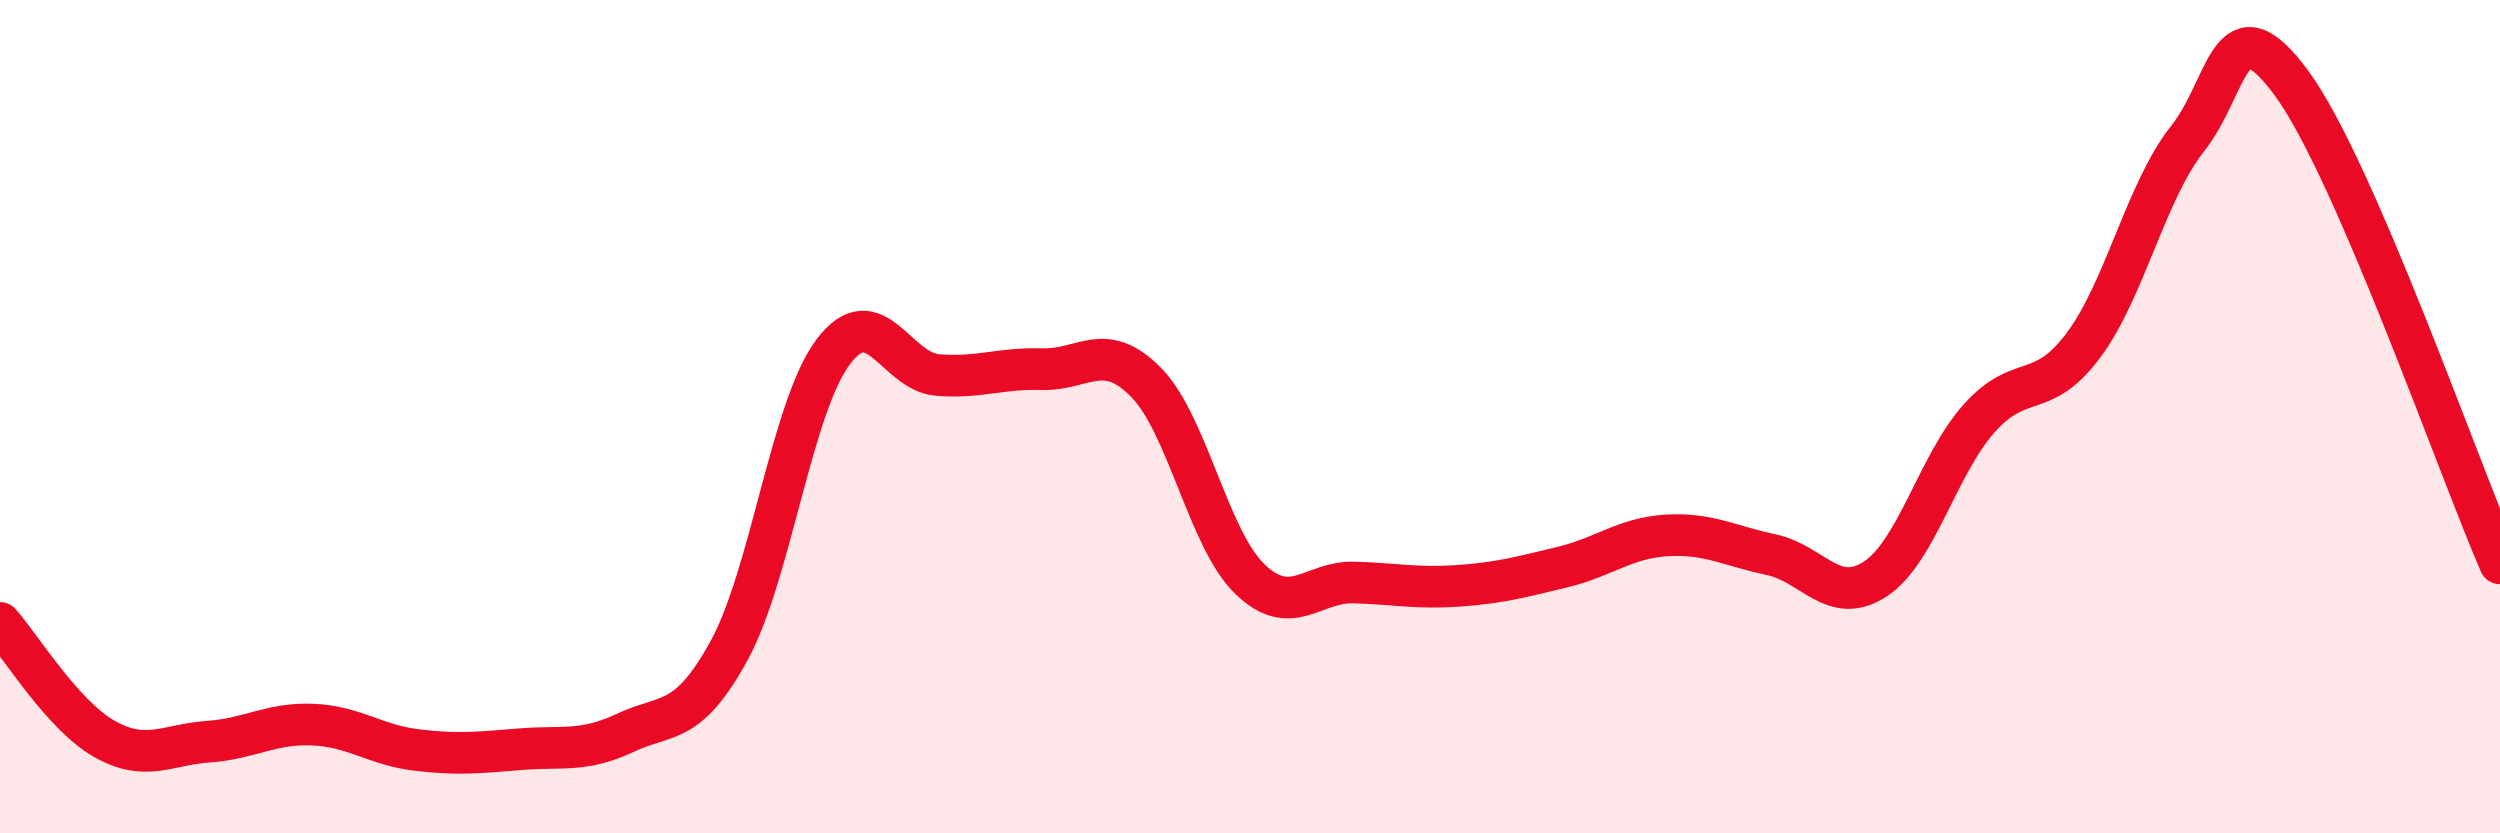
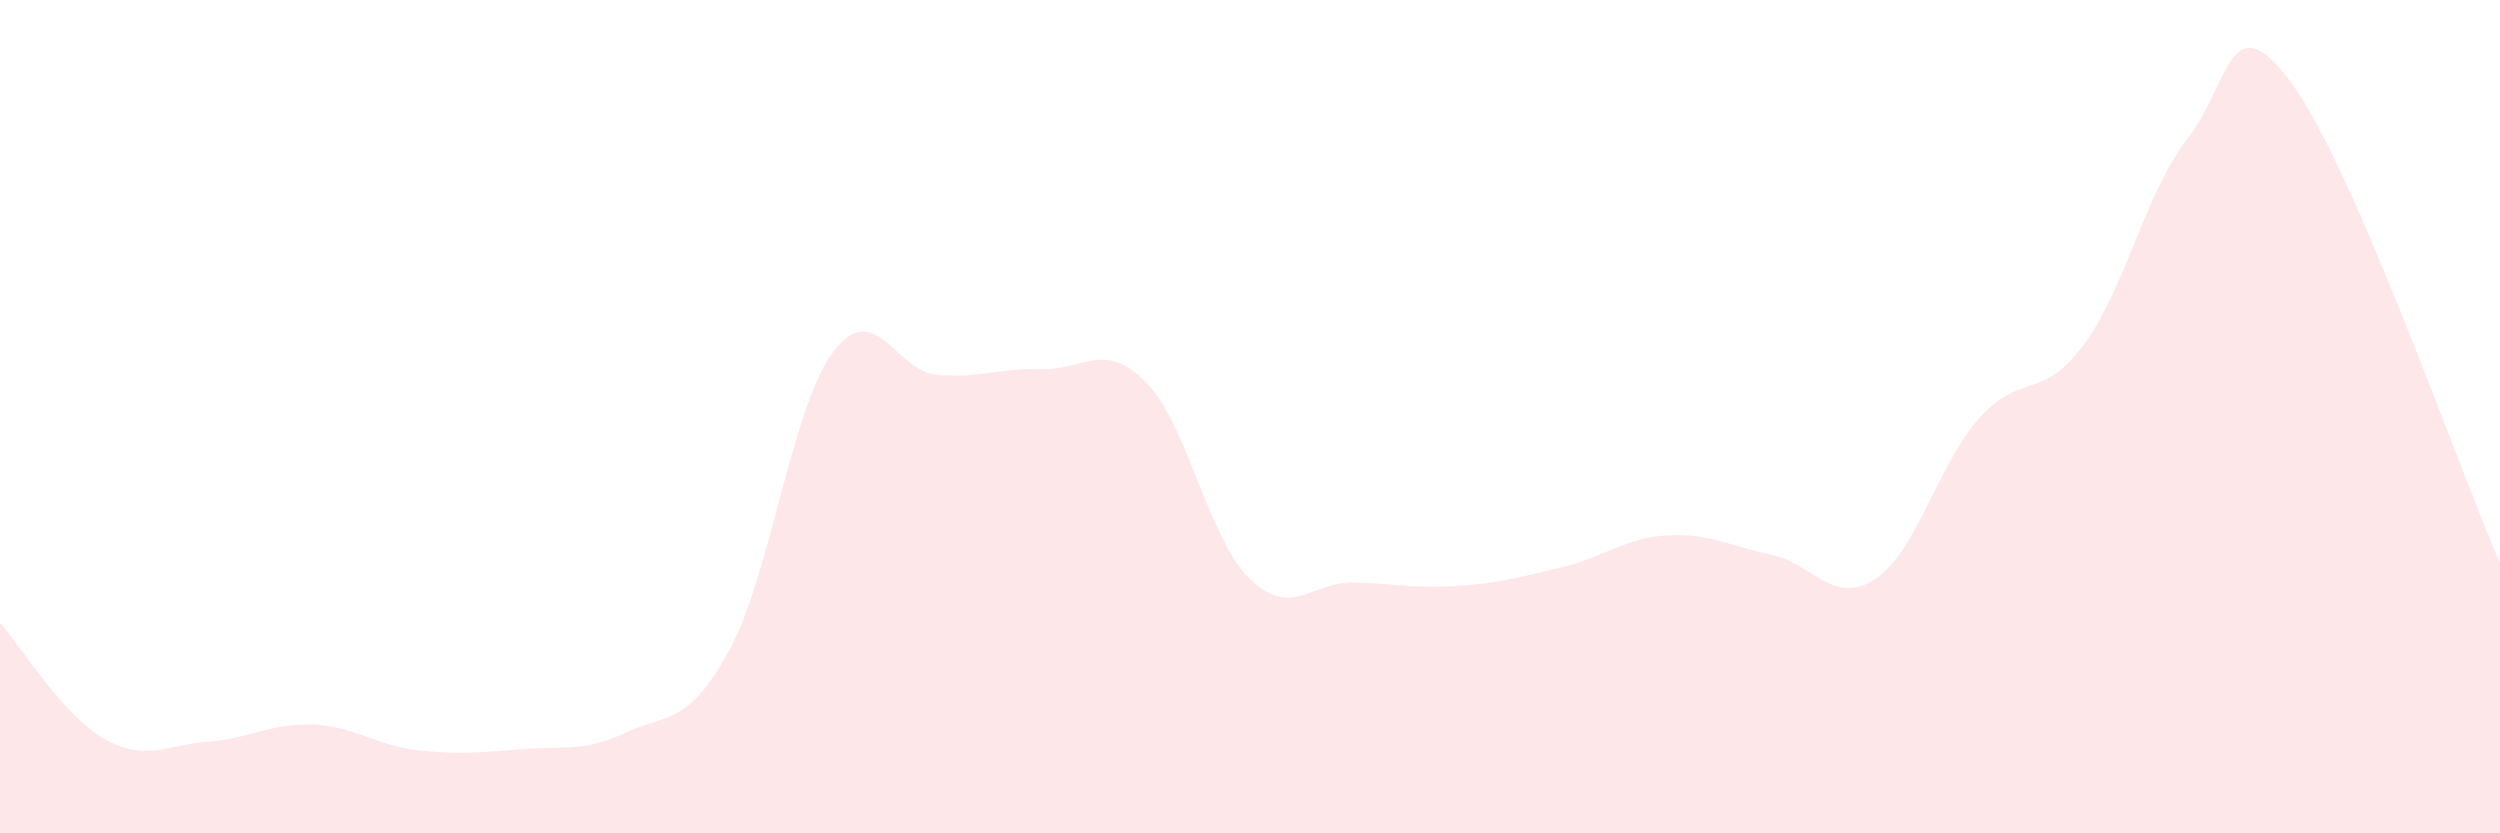
<svg xmlns="http://www.w3.org/2000/svg" width="60" height="20" viewBox="0 0 60 20">
  <path d="M 0,14.95 C 0.5,15.51 1.5,17.16 2.5,17.73 C 3.5,18.3 4,17.87 5,17.8 C 6,17.73 6.5,17.35 7.5,17.39 C 8.5,17.43 9,17.88 10,18 C 11,18.12 11.5,18.06 12.5,17.98 C 13.5,17.9 14,18.06 15,17.59 C 16,17.12 16.5,17.44 17.5,15.61 C 18.5,13.78 19,9.76 20,8.44 C 21,7.12 21.5,8.92 22.5,9 C 23.5,9.08 24,8.83 25,8.86 C 26,8.89 26.5,8.16 27.5,9.17 C 28.5,10.18 29,12.94 30,13.9 C 31,14.86 31.5,13.95 32.5,13.98 C 33.5,14.01 34,14.13 35,14.06 C 36,13.99 36.5,13.85 37.5,13.61 C 38.5,13.37 39,12.91 40,12.85 C 41,12.79 41.5,13.1 42.5,13.31 C 43.5,13.52 44,14.55 45,13.9 C 46,13.25 46.5,11.16 47.5,10.04 C 48.5,8.92 49,9.63 50,8.29 C 51,6.95 51.5,4.59 52.5,3.33 C 53.5,2.07 53.5,-0.04 55,2 C 56.5,4.04 59,11.22 60,13.52L60 20L0 20Z" fill="#EB0A25" opacity="0.1" stroke-linecap="round" stroke-linejoin="round" />
-   <path d="M 0,14.95 C 0.5,15.51 1.5,17.16 2.5,17.73 C 3.5,18.3 4,17.87 5,17.8 C 6,17.73 6.5,17.35 7.5,17.39 C 8.5,17.43 9,17.88 10,18 C 11,18.12 11.5,18.06 12.5,17.98 C 13.5,17.9 14,18.06 15,17.59 C 16,17.12 16.5,17.44 17.5,15.61 C 18.5,13.78 19,9.76 20,8.44 C 21,7.12 21.5,8.92 22.5,9 C 23.5,9.08 24,8.83 25,8.86 C 26,8.89 26.5,8.16 27.5,9.17 C 28.5,10.18 29,12.94 30,13.9 C 31,14.86 31.5,13.95 32.5,13.98 C 33.5,14.01 34,14.13 35,14.06 C 36,13.99 36.5,13.85 37.5,13.61 C 38.5,13.37 39,12.91 40,12.85 C 41,12.79 41.5,13.1 42.5,13.31 C 43.5,13.52 44,14.55 45,13.9 C 46,13.25 46.5,11.16 47.5,10.04 C 48.5,8.92 49,9.63 50,8.29 C 51,6.95 51.5,4.59 52.5,3.33 C 53.5,2.07 53.5,-0.04 55,2 C 56.5,4.04 59,11.22 60,13.52" stroke="#EB0A25" stroke-width="1" fill="none" stroke-linecap="round" stroke-linejoin="round" />
</svg>